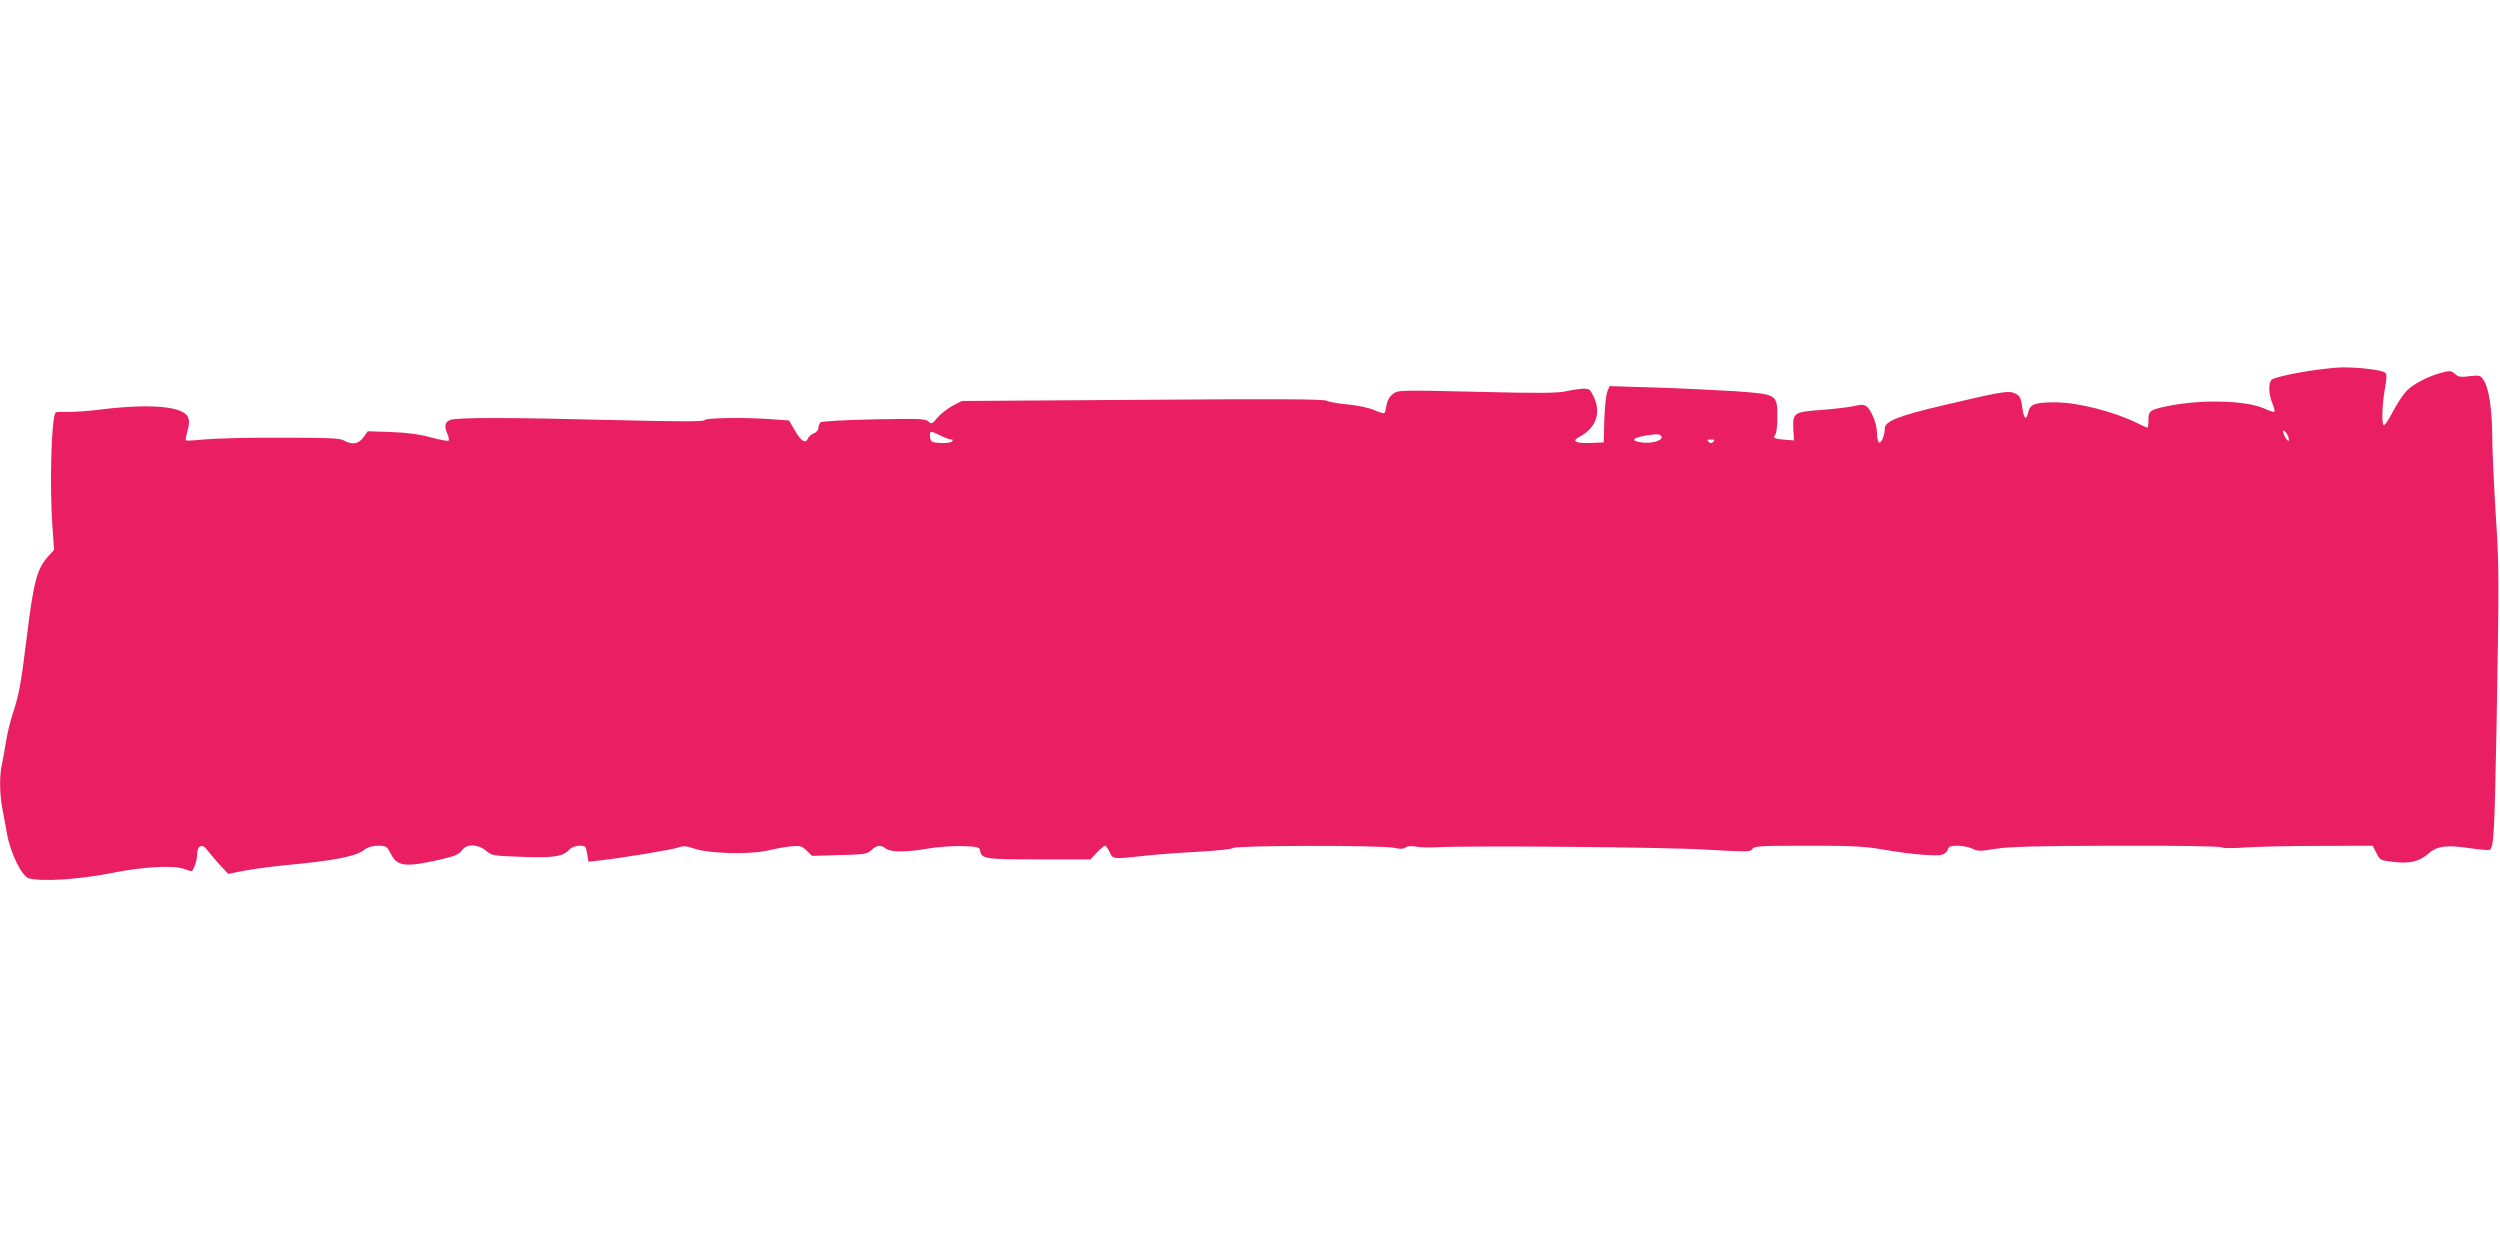
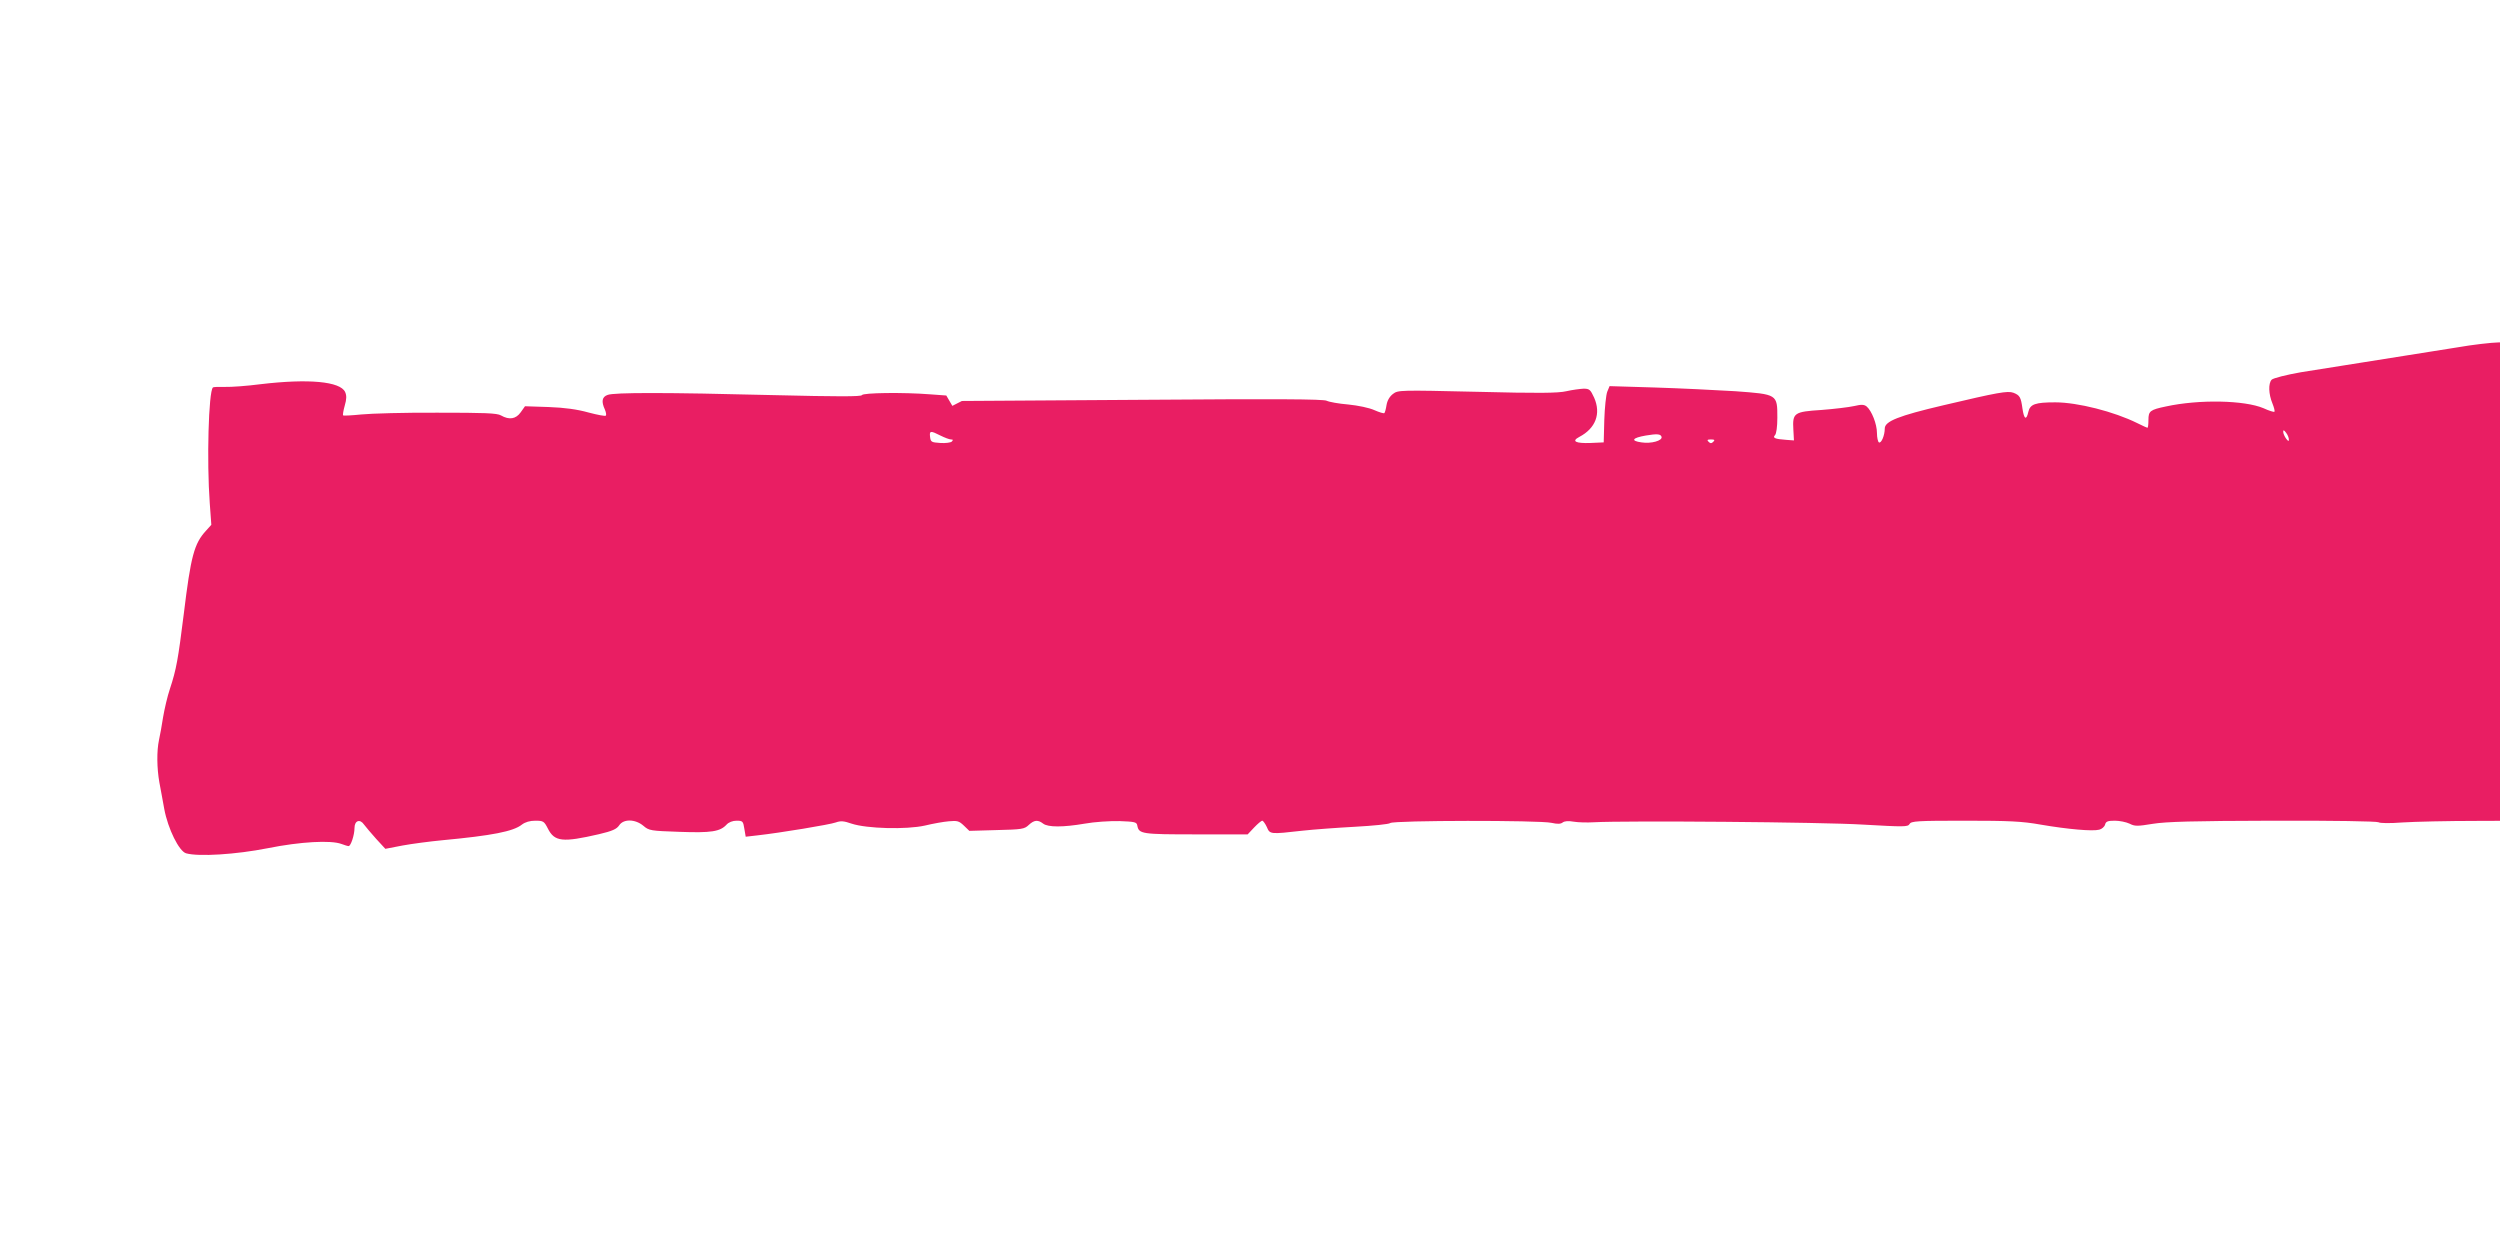
<svg xmlns="http://www.w3.org/2000/svg" version="1.0" width="1280pt" height="640pt" viewBox="0 0 1280 640" preserveAspectRatio="xMidYMid meet">
  <g transform="translate(0,640) scale(0.1,-0.1)" fill="#e91e63" stroke="none">
-     <path d="M11780 4494 c-74 -13 -141 -30 -149 -38 -18 -19 -16 -74 4 -122 8 -20 13 -39 10 -42 -2 -3 -28 5 -56 18 -97 41 -329 46 -499 9 -82 -17 -90 -24 -90 -69 0 -22 -2 -40 -5 -40 -3 0 -27 11 -53 24 -117 58 -304 106 -419 106 -102 0 -129 -9 -138 -49 -10 -45 -22 -38 -30 17 -8 58 -13 68 -46 81 -30 11 -79 2 -359 -64 -230 -54 -300 -82 -300 -119 0 -35 -18 -78 -30 -71 -5 3 -10 25 -10 48 0 46 -27 114 -53 136 -13 10 -26 11 -64 2 -27 -6 -102 -15 -167 -20 -141 -9 -149 -15 -144 -101 l3 -55 -40 3 c-57 4 -71 10 -57 24 7 7 12 44 12 89 0 121 1 120 -216 136 -99 6 -283 15 -411 19 l-232 7 -12 -29 c-6 -16 -13 -81 -15 -144 l-3 -115 -67 -3 c-77 -3 -100 9 -58 31 84 44 112 119 76 201 -19 41 -24 46 -54 46 -18 -1 -58 -6 -88 -13 -43 -10 -144 -11 -458 -3 -396 9 -404 9 -430 -11 -17 -13 -29 -33 -33 -57 -3 -20 -8 -38 -11 -41 -3 -3 -26 4 -51 15 -26 12 -84 24 -134 29 -49 4 -98 13 -110 19 -15 9 -265 10 -944 5 l-924 -6 -49 -25 c-26 -15 -61 -42 -77 -61 -26 -32 -30 -34 -45 -19 -14 14 -47 15 -277 11 -151 -3 -267 -10 -275 -15 -6 -6 -12 -19 -12 -29 0 -11 -10 -23 -24 -28 -13 -5 -26 -17 -29 -25 -12 -30 -35 -16 -66 38 l-31 53 -82 6 c-138 11 -346 8 -350 -4 -3 -8 -124 -8 -453 0 -552 14 -816 14 -849 1 -29 -10 -33 -34 -14 -75 6 -14 8 -28 5 -31 -3 -4 -43 4 -89 16 -57 16 -121 25 -204 28 l-121 4 -22 -31 c-25 -35 -59 -40 -101 -16 -20 12 -84 14 -325 14 -165 1 -340 -4 -390 -9 -49 -5 -91 -7 -93 -5 -3 2 1 25 8 50 10 34 10 52 2 70 -25 54 -187 69 -432 40 -69 -9 -151 -15 -183 -14 -31 1 -59 0 -62 -3 -22 -22 -32 -376 -16 -593 l8 -110 -27 -30 c-61 -66 -78 -130 -114 -426 -29 -232 -38 -284 -71 -384 -13 -38 -28 -104 -35 -145 -6 -41 -16 -94 -21 -117 -12 -56 -11 -144 2 -217 6 -34 18 -95 25 -136 19 -102 76 -217 112 -227 64 -18 255 -6 417 26 169 34 324 42 378 22 16 -6 32 -11 37 -11 11 0 30 57 30 92 0 39 28 49 49 18 9 -12 37 -45 62 -73 l47 -51 88 17 c49 9 141 21 204 27 255 24 363 45 407 80 17 13 41 20 69 20 41 0 45 -3 64 -40 34 -68 76 -72 262 -29 68 16 90 26 103 45 22 34 82 33 124 -2 29 -25 38 -26 184 -31 163 -6 209 1 242 37 11 12 31 20 51 20 32 0 34 -3 40 -41 l7 -41 61 7 c116 13 370 55 400 66 25 9 41 8 81 -6 78 -26 281 -31 375 -10 41 10 97 20 123 22 43 4 52 2 77 -22 l28 -27 140 4 c129 3 142 5 164 26 28 26 47 28 74 7 25 -19 102 -19 213 0 49 9 129 14 178 13 79 -3 88 -5 91 -23 8 -43 23 -45 300 -45 l265 0 33 35 c18 19 37 35 42 35 4 0 15 -15 23 -32 16 -38 16 -38 184 -19 55 6 175 15 268 20 92 5 173 13 180 19 16 14 765 15 826 1 31 -7 47 -6 57 2 9 7 29 9 56 4 24 -4 70 -5 103 -3 164 9 1171 1 1379 -12 211 -12 229 -12 238 3 8 15 38 17 283 17 226 0 293 -3 388 -20 140 -24 266 -35 300 -26 13 3 27 15 30 26 4 16 13 20 50 20 24 0 58 -7 75 -15 27 -14 40 -14 119 -1 68 11 205 15 616 16 308 1 533 -3 540 -8 7 -5 57 -6 122 -1 61 4 232 8 382 8 l271 1 19 -37 c18 -37 20 -38 88 -46 84 -10 132 2 179 43 44 39 95 45 213 27 51 -7 96 -11 101 -8 20 13 24 89 34 616 14 805 14 826 -5 1120 -9 149 -17 324 -17 390 -1 132 -17 239 -44 279 -15 24 -20 26 -71 20 -46 -6 -59 -4 -76 12 -18 16 -25 17 -67 6 -68 -18 -143 -56 -179 -92 -17 -17 -49 -64 -70 -105 -21 -41 -42 -73 -48 -72 -12 4 -9 110 7 195 8 44 9 65 1 73 -14 14 -130 29 -223 28 -41 -1 -136 -12 -210 -25z m-61 -344 c0 -11 -3 -10 -14 4 -8 11 -15 27 -15 35 0 11 4 10 15 -5 8 -10 14 -26 14 -34z m-6904 20 c22 -11 46 -20 54 -20 11 0 12 -3 4 -11 -5 -5 -32 -9 -59 -7 -45 3 -49 5 -52 31 -4 32 2 33 53 7z m3692 -6 c7 -20 -53 -37 -103 -29 -57 8 -47 23 22 35 59 10 76 8 81 -6z m265 -26 c-9 -9 -15 -9 -24 0 -9 9 -7 12 12 12 19 0 21 -3 12 -12z" />
+     <path d="M11780 4494 c-74 -13 -141 -30 -149 -38 -18 -19 -16 -74 4 -122 8 -20 13 -39 10 -42 -2 -3 -28 5 -56 18 -97 41 -329 46 -499 9 -82 -17 -90 -24 -90 -69 0 -22 -2 -40 -5 -40 -3 0 -27 11 -53 24 -117 58 -304 106 -419 106 -102 0 -129 -9 -138 -49 -10 -45 -22 -38 -30 17 -8 58 -13 68 -46 81 -30 11 -79 2 -359 -64 -230 -54 -300 -82 -300 -119 0 -35 -18 -78 -30 -71 -5 3 -10 25 -10 48 0 46 -27 114 -53 136 -13 10 -26 11 -64 2 -27 -6 -102 -15 -167 -20 -141 -9 -149 -15 -144 -101 l3 -55 -40 3 c-57 4 -71 10 -57 24 7 7 12 44 12 89 0 121 1 120 -216 136 -99 6 -283 15 -411 19 l-232 7 -12 -29 c-6 -16 -13 -81 -15 -144 l-3 -115 -67 -3 c-77 -3 -100 9 -58 31 84 44 112 119 76 201 -19 41 -24 46 -54 46 -18 -1 -58 -6 -88 -13 -43 -10 -144 -11 -458 -3 -396 9 -404 9 -430 -11 -17 -13 -29 -33 -33 -57 -3 -20 -8 -38 -11 -41 -3 -3 -26 4 -51 15 -26 12 -84 24 -134 29 -49 4 -98 13 -110 19 -15 9 -265 10 -944 5 l-924 -6 -49 -25 l-31 53 -82 6 c-138 11 -346 8 -350 -4 -3 -8 -124 -8 -453 0 -552 14 -816 14 -849 1 -29 -10 -33 -34 -14 -75 6 -14 8 -28 5 -31 -3 -4 -43 4 -89 16 -57 16 -121 25 -204 28 l-121 4 -22 -31 c-25 -35 -59 -40 -101 -16 -20 12 -84 14 -325 14 -165 1 -340 -4 -390 -9 -49 -5 -91 -7 -93 -5 -3 2 1 25 8 50 10 34 10 52 2 70 -25 54 -187 69 -432 40 -69 -9 -151 -15 -183 -14 -31 1 -59 0 -62 -3 -22 -22 -32 -376 -16 -593 l8 -110 -27 -30 c-61 -66 -78 -130 -114 -426 -29 -232 -38 -284 -71 -384 -13 -38 -28 -104 -35 -145 -6 -41 -16 -94 -21 -117 -12 -56 -11 -144 2 -217 6 -34 18 -95 25 -136 19 -102 76 -217 112 -227 64 -18 255 -6 417 26 169 34 324 42 378 22 16 -6 32 -11 37 -11 11 0 30 57 30 92 0 39 28 49 49 18 9 -12 37 -45 62 -73 l47 -51 88 17 c49 9 141 21 204 27 255 24 363 45 407 80 17 13 41 20 69 20 41 0 45 -3 64 -40 34 -68 76 -72 262 -29 68 16 90 26 103 45 22 34 82 33 124 -2 29 -25 38 -26 184 -31 163 -6 209 1 242 37 11 12 31 20 51 20 32 0 34 -3 40 -41 l7 -41 61 7 c116 13 370 55 400 66 25 9 41 8 81 -6 78 -26 281 -31 375 -10 41 10 97 20 123 22 43 4 52 2 77 -22 l28 -27 140 4 c129 3 142 5 164 26 28 26 47 28 74 7 25 -19 102 -19 213 0 49 9 129 14 178 13 79 -3 88 -5 91 -23 8 -43 23 -45 300 -45 l265 0 33 35 c18 19 37 35 42 35 4 0 15 -15 23 -32 16 -38 16 -38 184 -19 55 6 175 15 268 20 92 5 173 13 180 19 16 14 765 15 826 1 31 -7 47 -6 57 2 9 7 29 9 56 4 24 -4 70 -5 103 -3 164 9 1171 1 1379 -12 211 -12 229 -12 238 3 8 15 38 17 283 17 226 0 293 -3 388 -20 140 -24 266 -35 300 -26 13 3 27 15 30 26 4 16 13 20 50 20 24 0 58 -7 75 -15 27 -14 40 -14 119 -1 68 11 205 15 616 16 308 1 533 -3 540 -8 7 -5 57 -6 122 -1 61 4 232 8 382 8 l271 1 19 -37 c18 -37 20 -38 88 -46 84 -10 132 2 179 43 44 39 95 45 213 27 51 -7 96 -11 101 -8 20 13 24 89 34 616 14 805 14 826 -5 1120 -9 149 -17 324 -17 390 -1 132 -17 239 -44 279 -15 24 -20 26 -71 20 -46 -6 -59 -4 -76 12 -18 16 -25 17 -67 6 -68 -18 -143 -56 -179 -92 -17 -17 -49 -64 -70 -105 -21 -41 -42 -73 -48 -72 -12 4 -9 110 7 195 8 44 9 65 1 73 -14 14 -130 29 -223 28 -41 -1 -136 -12 -210 -25z m-61 -344 c0 -11 -3 -10 -14 4 -8 11 -15 27 -15 35 0 11 4 10 15 -5 8 -10 14 -26 14 -34z m-6904 20 c22 -11 46 -20 54 -20 11 0 12 -3 4 -11 -5 -5 -32 -9 -59 -7 -45 3 -49 5 -52 31 -4 32 2 33 53 7z m3692 -6 c7 -20 -53 -37 -103 -29 -57 8 -47 23 22 35 59 10 76 8 81 -6z m265 -26 c-9 -9 -15 -9 -24 0 -9 9 -7 12 12 12 19 0 21 -3 12 -12z" />
  </g>
</svg>